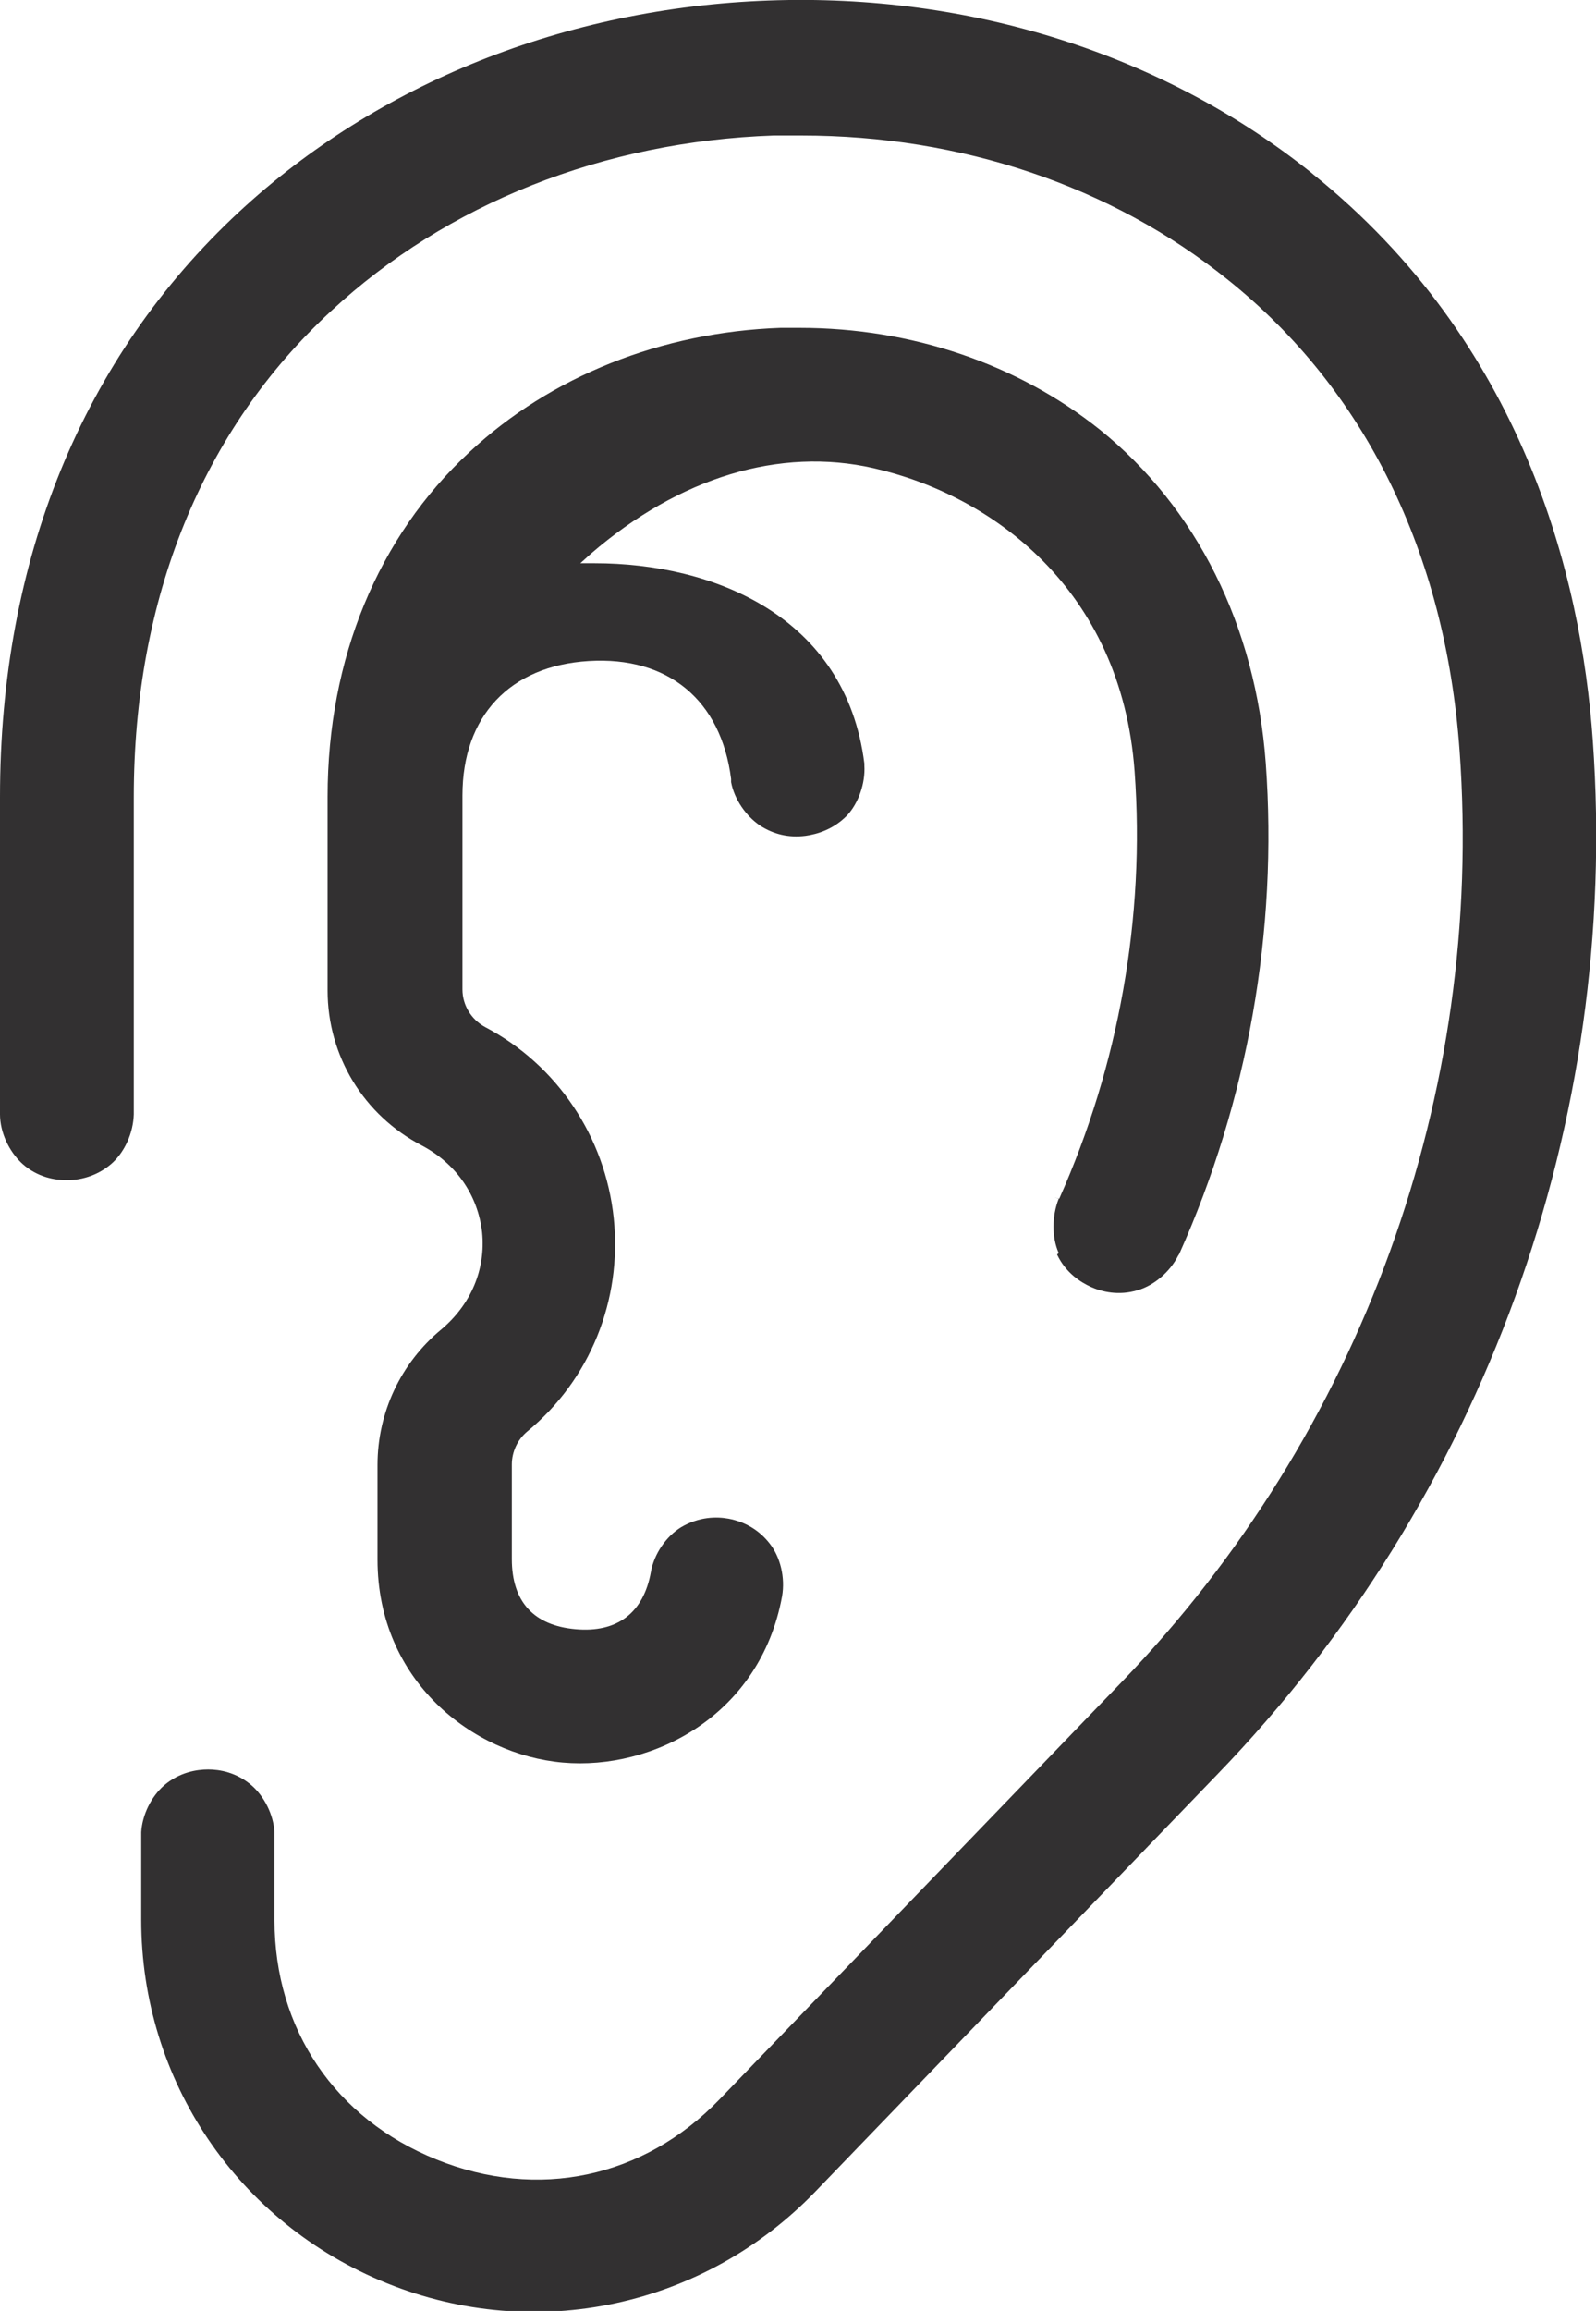
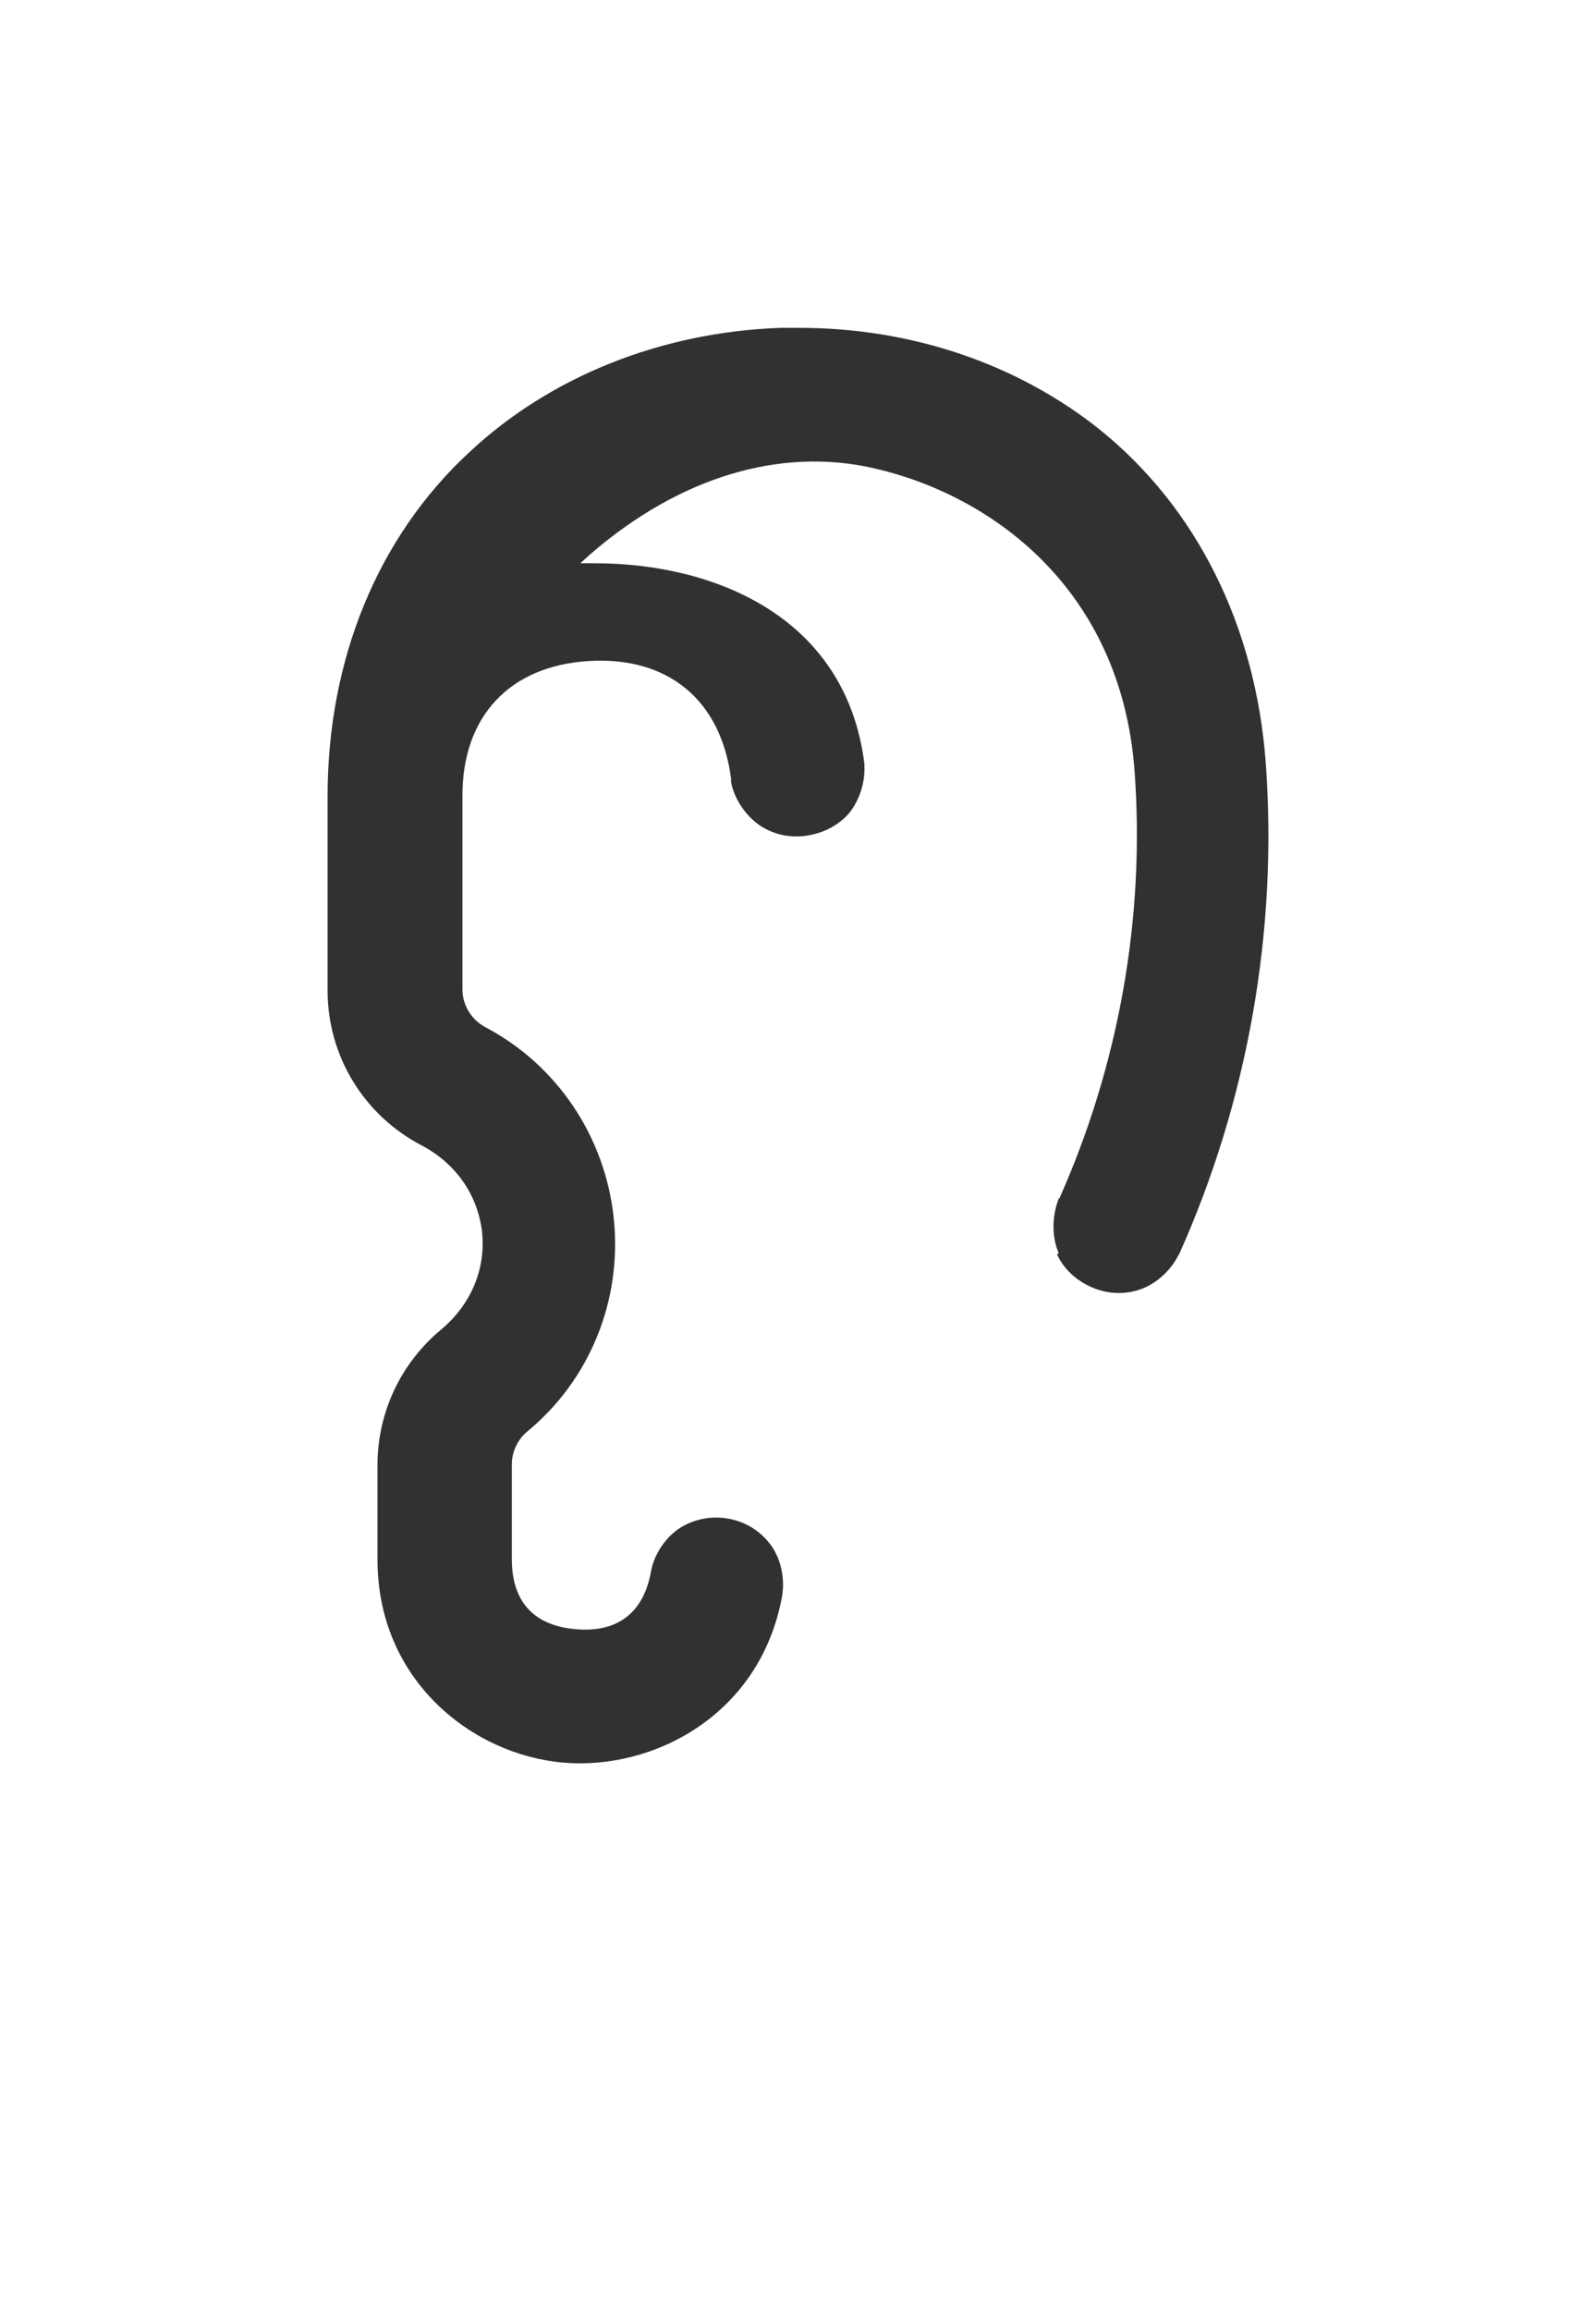
<svg xmlns="http://www.w3.org/2000/svg" id="Layer_2" data-name="Layer 2" viewBox="0 0 30.06 43.49">
  <defs>
    <style>
      .cls-1 {
        fill: #323031;
      }
    </style>
  </defs>
  <g id="Layer_1-2" data-name="Layer 1">
    <g>
      <path class="cls-1" d="m19.91,23.61c.16.34.44.52.64.61.2.09.52.17.88.06.31-.09.61-.35.76-.65l.02-.03c1.29-2.88,1.86-6.08,1.63-9.24-.19-2.58-1.3-4.8-3.12-6.27-1.55-1.24-3.55-1.92-5.66-1.92-.12,0-.24,0-.36,0-2.24.08-4.33.91-5.86,2.34-1.72,1.59-2.67,3.89-2.67,6.48v3.65c0,1.23.68,2.35,1.78,2.92.64.34,1.05.93,1.13,1.63.07.7-.21,1.36-.77,1.83-.76.63-1.2,1.56-1.2,2.55v1.78c0,2.28,1.79,3.67,3.49,3.82,1.7.15,3.72-.89,4.13-3.13.06-.35-.03-.74-.24-1-.19-.24-.45-.4-.77-.46-.22-.04-.55-.04-.89.16-.28.17-.51.5-.57.84-.14.78-.64,1.15-1.42,1.08-.79-.07-1.2-.52-1.2-1.32v-1.78c0-.24.11-.47.29-.62,1.18-.97,1.79-2.47,1.63-4.01-.16-1.54-1.07-2.89-2.42-3.6-.26-.14-.43-.41-.43-.71v-3.65c0-1.49.89-2.44,2.38-2.53,1.49-.09,2.49.73,2.68,2.22v.06c.06.32.28.64.55.82.25.16.53.23.85.19.22-.03.53-.12.79-.39.21-.23.34-.6.32-.93v-.04c-.35-2.78-2.85-3.77-5.08-3.77h-.27l.2-.18c1.67-1.44,3.56-2.01,5.32-1.61,2.21.5,4.67,2.26,4.92,5.71.2,2.75-.3,5.53-1.42,8.04l-.1-.03.09.03h0c-.13.33-.13.73,0,1.02Z" />
-       <path class="cls-1" d="m24.71,3.26C21.93,1.03,18.29-.13,14.47.01c-3.81.14-7.35,1.55-9.97,3.98C1.55,6.73,0,10.54,0,15v5.97c0,.34.17.7.42.93.29.26.62.31.84.31.31,0,.61-.11.84-.31.25-.22.41-.58.42-.93v-5.97c0-3.74,1.29-6.91,3.72-9.15,2.18-2.02,5.13-3.19,8.33-3.3.18,0,.35,0,.53,0,3,0,5.83.95,8.02,2.71,2.59,2.07,4.1,5.14,4.37,8.86.47,6.47-1.85,12.85-6.36,17.53l-7.58,7.86c-1.43,1.48-3.42,1.9-5.33,1.13-1.91-.77-3.05-2.45-3.05-4.51v-1.65c-.02-.33-.19-.67-.43-.88-.29-.25-.61-.3-.82-.3s-.54.05-.83.3c-.24.21-.41.55-.43.88v.05s0,1.6,0,1.6c0,3.02,1.82,5.71,4.63,6.84,2.8,1.13,5.97.45,8.07-1.73l7.58-7.86c5-5.18,7.57-12.26,7.06-19.44-.22-3.11-1.32-7.49-5.28-10.67Z" />
    </g>
  </g>
</svg>